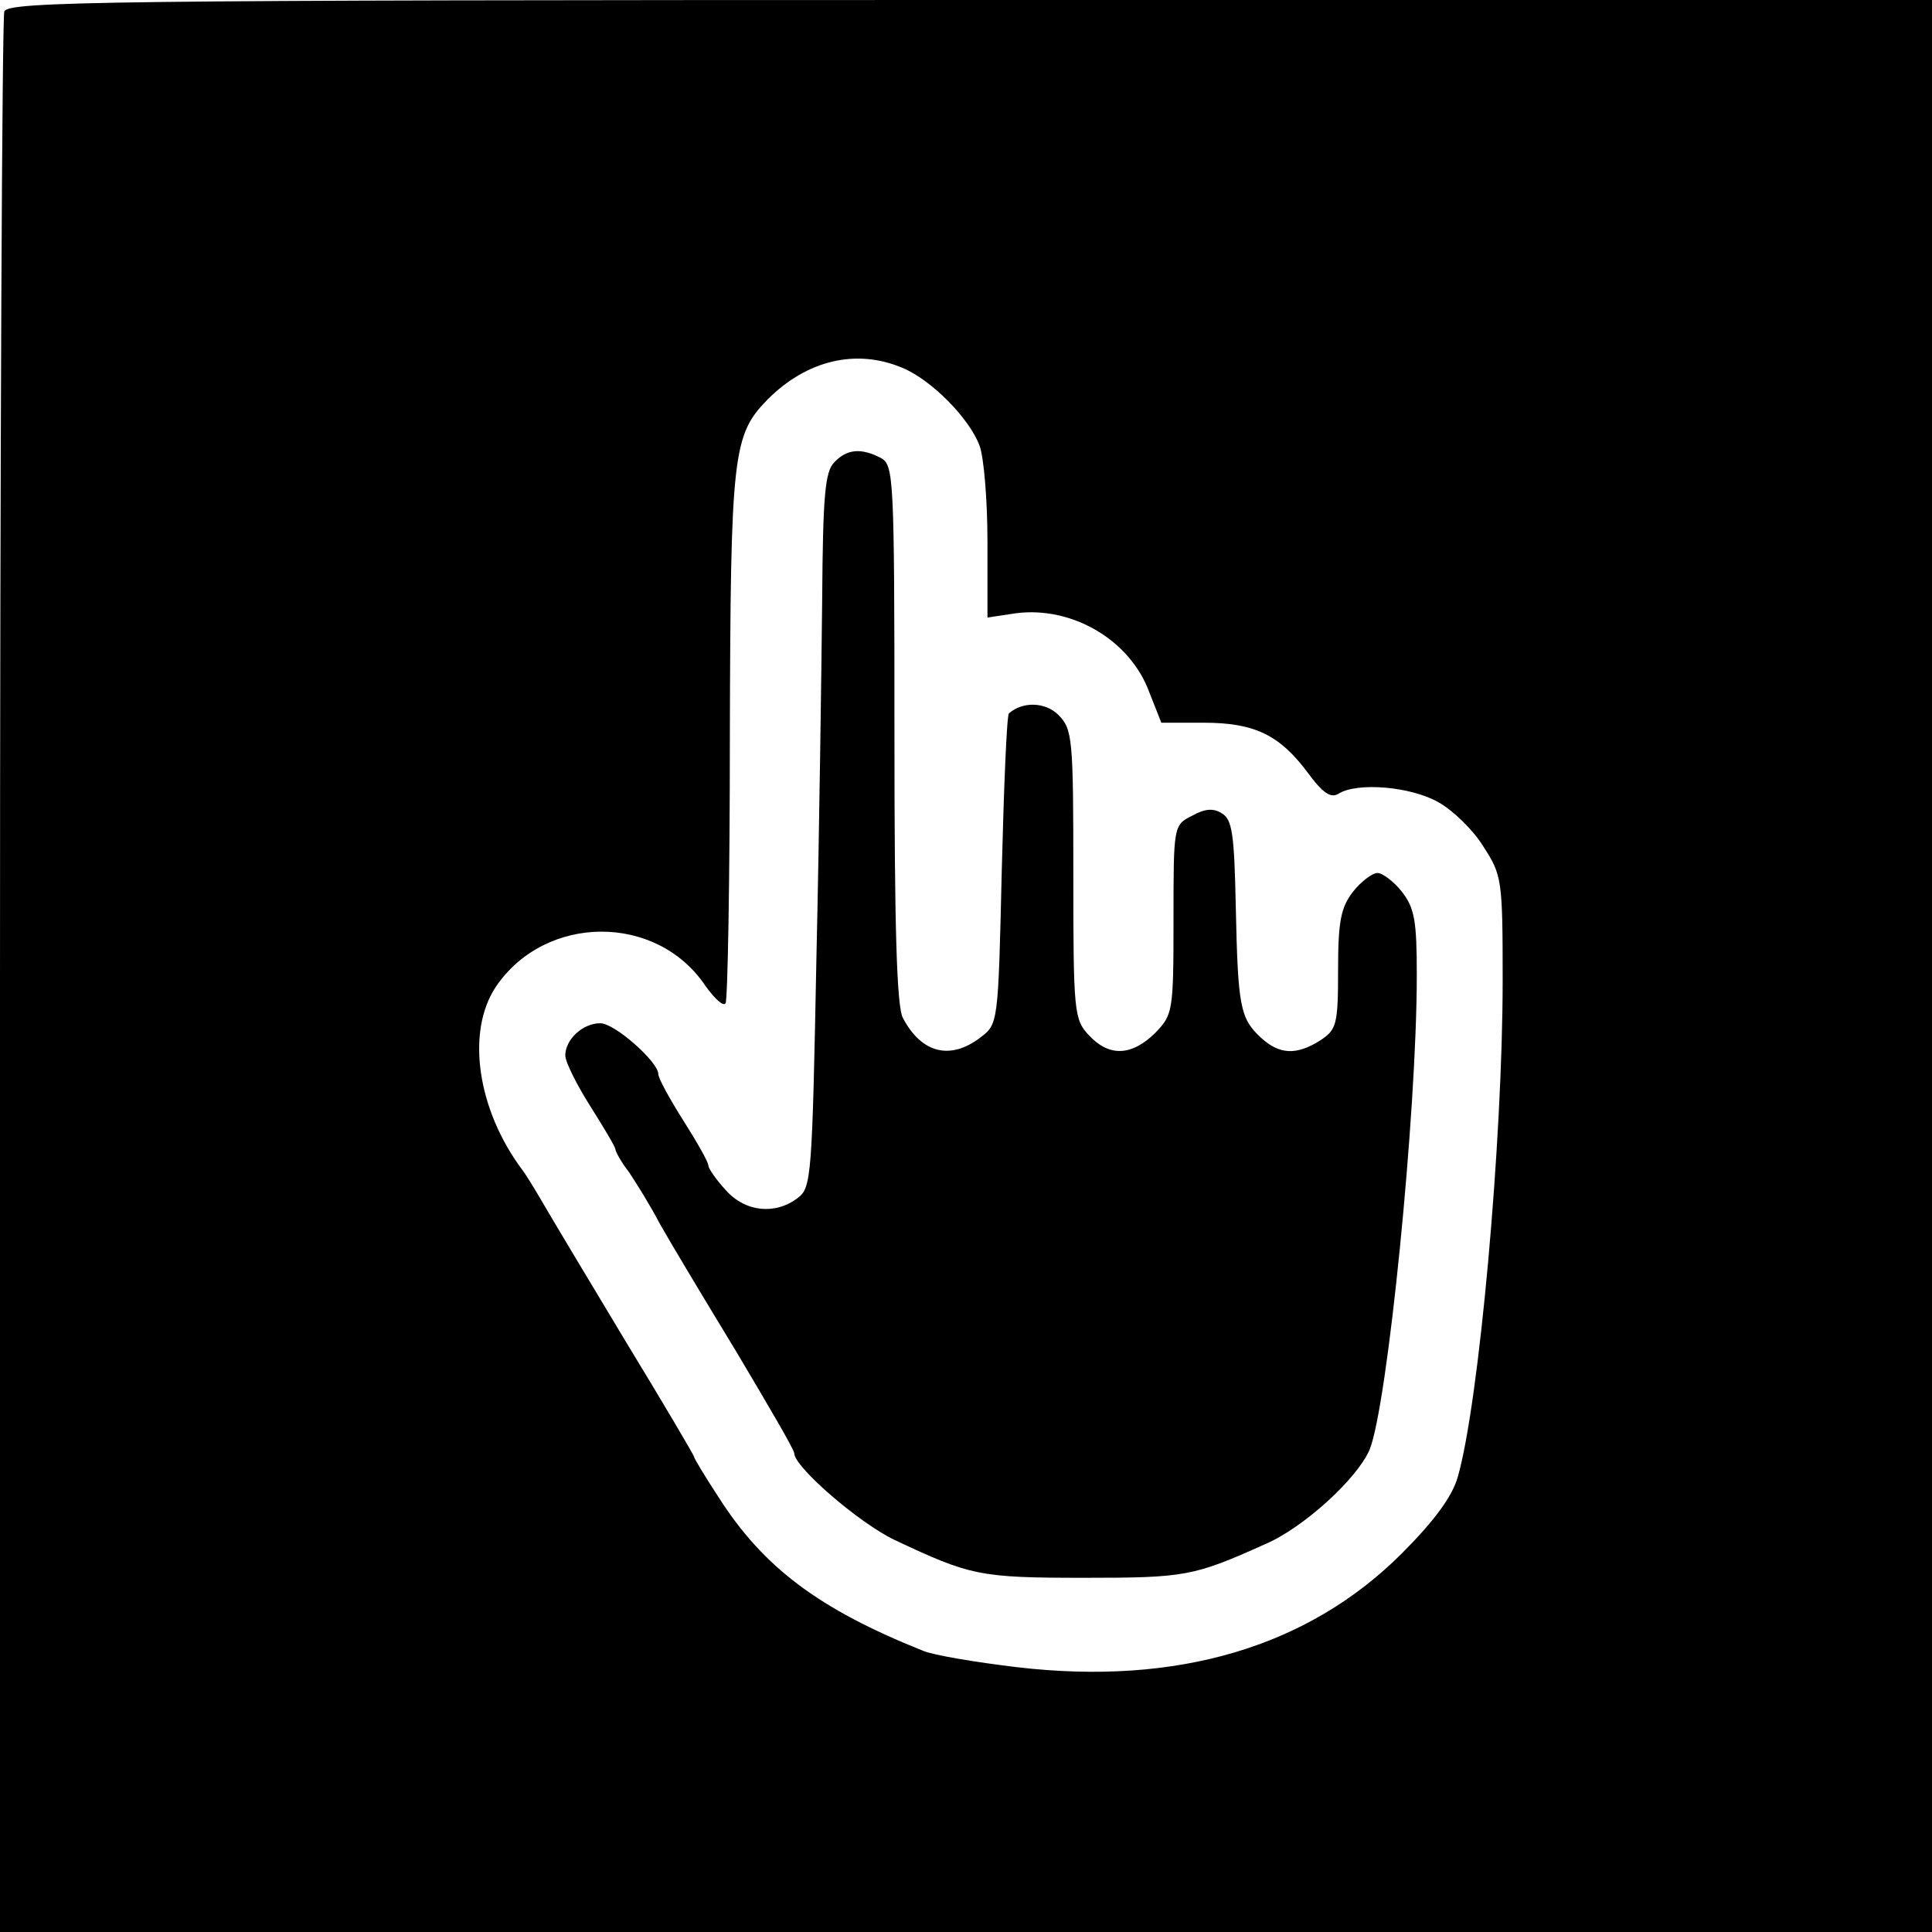
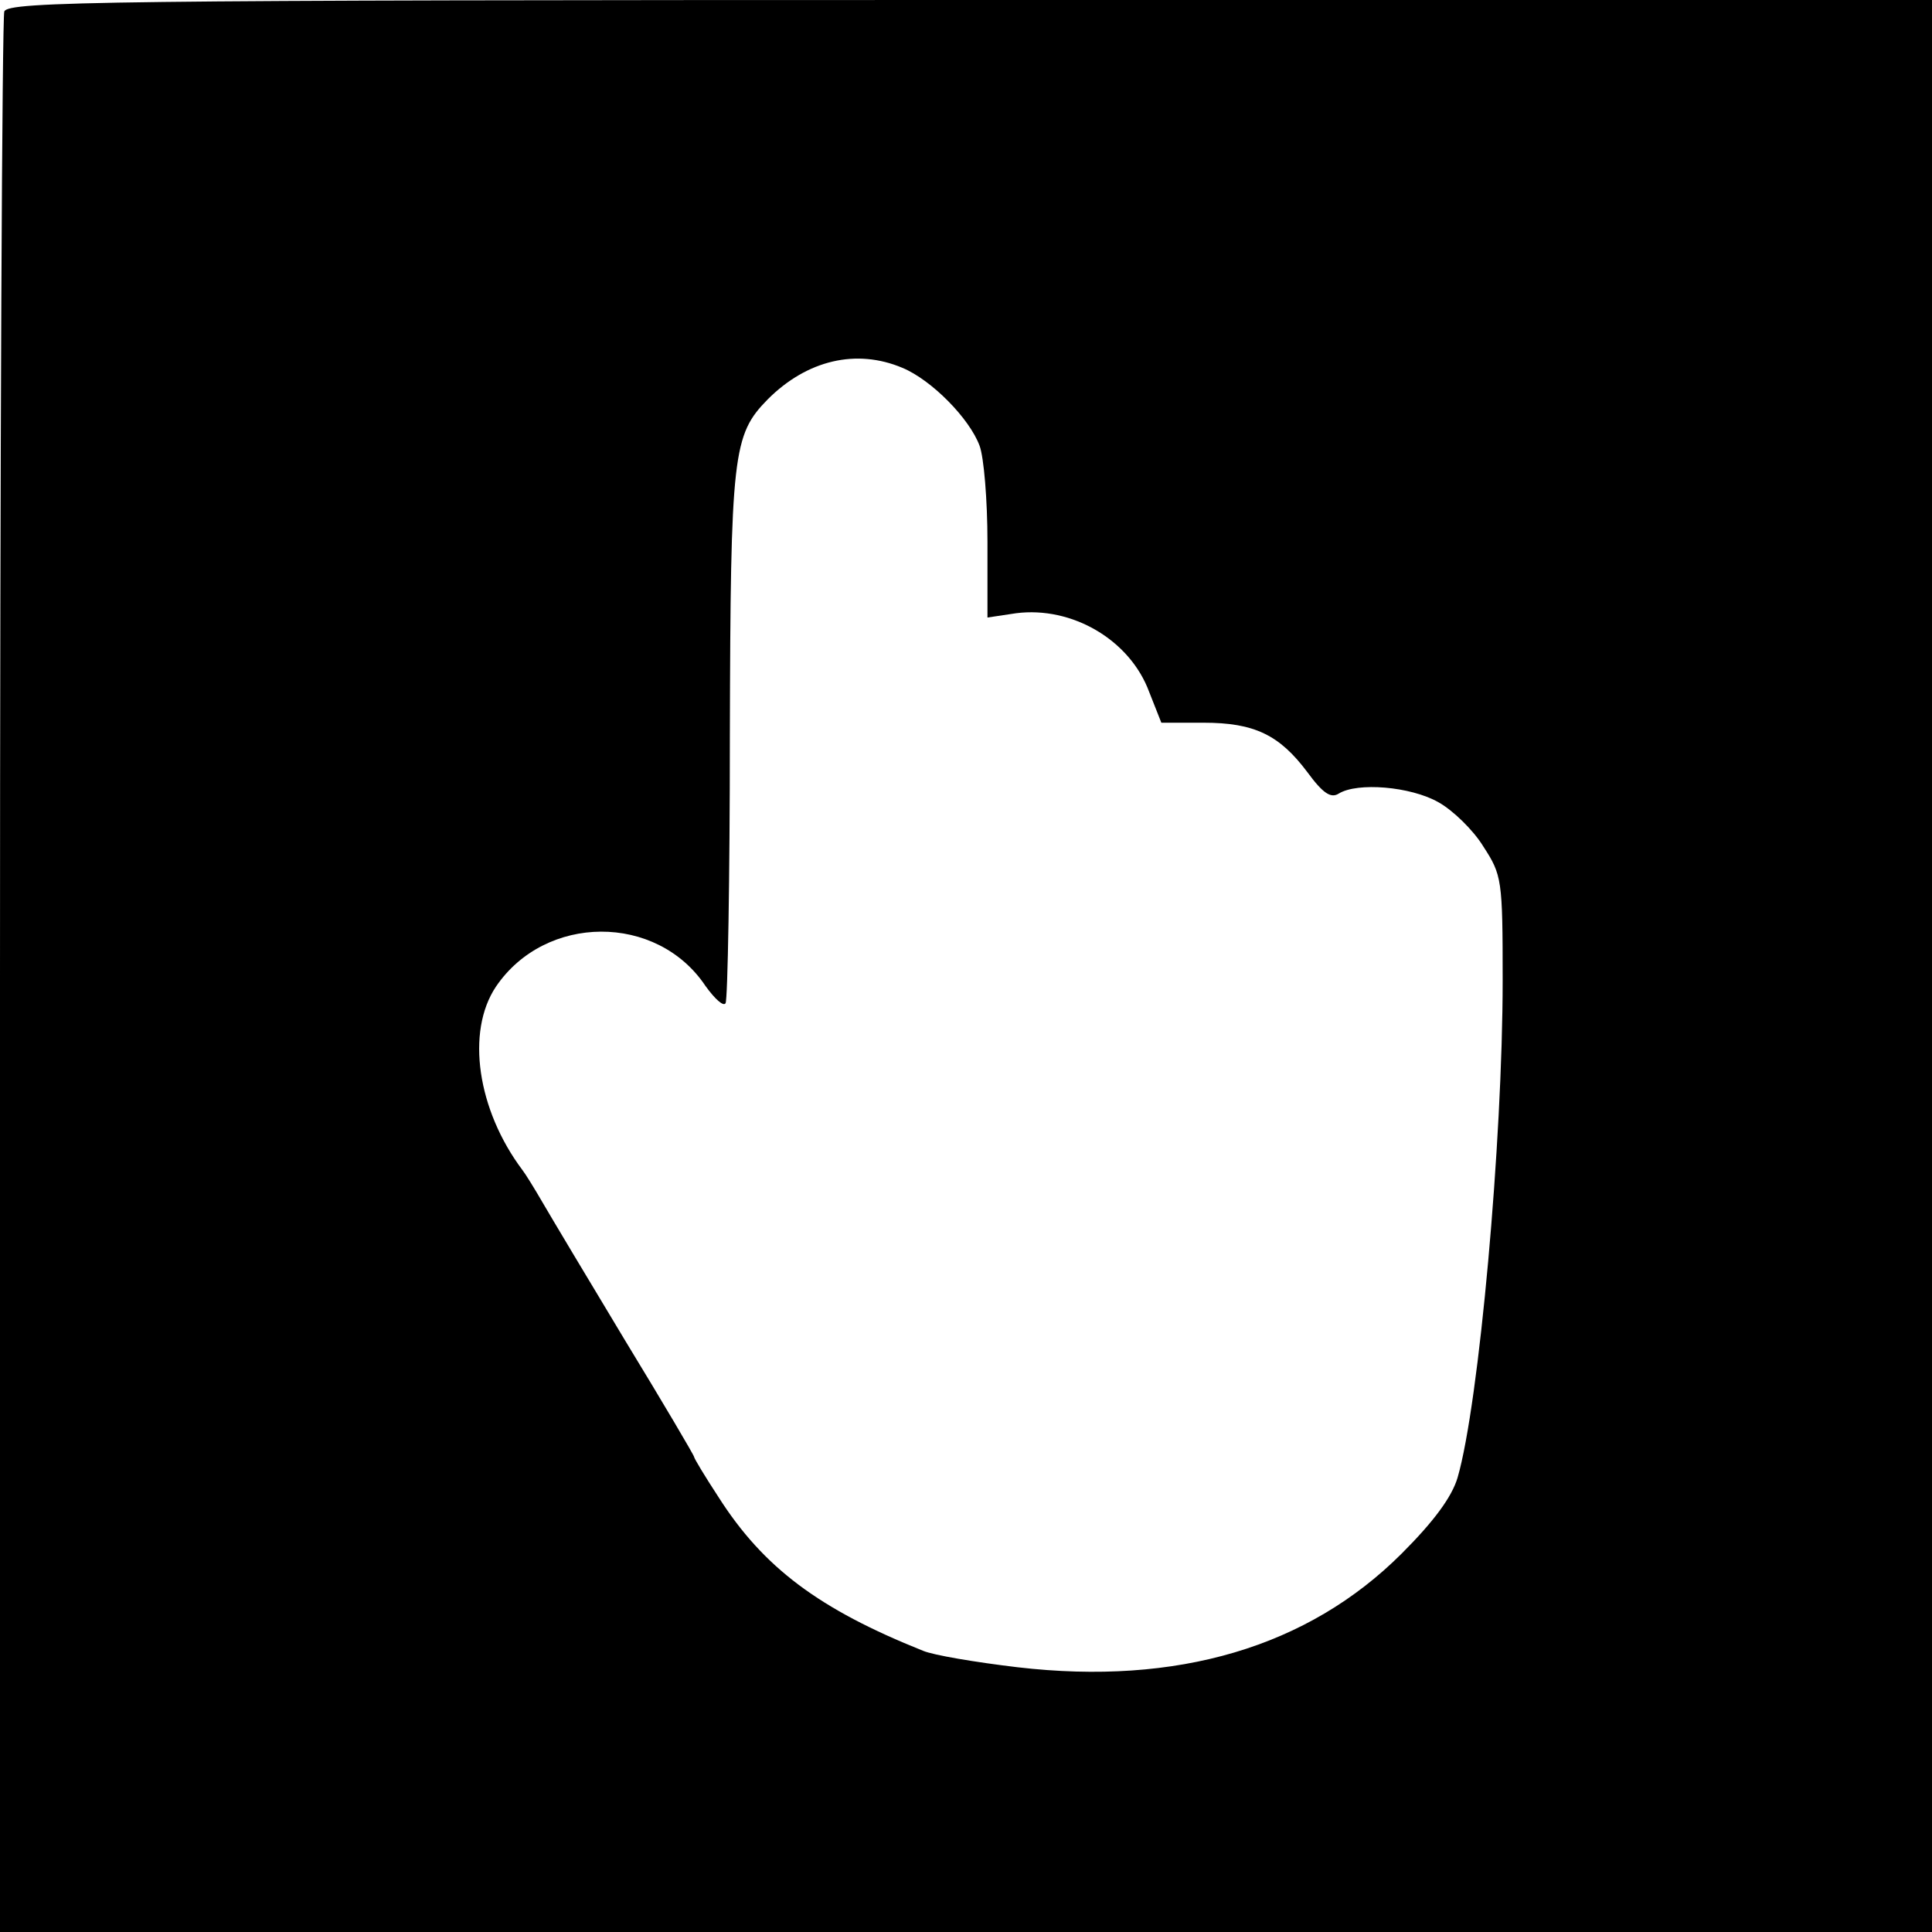
<svg xmlns="http://www.w3.org/2000/svg" version="1.0" width="270pt" height="270pt" viewBox="0 0 270 270" preserveAspectRatio="xMidYMid meet">
  <g transform="translate(0,270) scale(0.1,-0.1)" fill="#000000" stroke="none">
    <path d="M6 2684 c-3 -9 -6 -616 -6 -1350 l0 -1334 1350 0 1350 0 0 1350 0 1350 -1344 0 c-1216 0 -1344 -2 -1350 -16z m1255 -498 c41 -17 94 -71 108 -109 6 -16 11 -76 11 -134 l0 -106 40 6 c78 10 159 -37 186 -110 l17 -43 59 0 c71 0 106 -17 145 -69 22 -30 33 -37 44 -30 26 16 100 10 139 -12 20 -11 49 -39 63 -62 26 -40 27 -46 27 -187 0 -224 -33 -592 -63 -695 -8 -27 -33 -61 -78 -106 -131 -131 -314 -185 -537 -159 -59 7 -118 17 -132 23 -145 58 -223 116 -286 215 -19 29 -34 54 -34 56 0 2 -43 75 -96 162 -53 88 -105 175 -116 194 -11 19 -24 40 -28 45 -63 84 -79 193 -37 256 69 102 225 103 293 1 13 -18 25 -29 28 -24 3 5 6 174 6 374 1 395 4 420 53 470 55 55 124 71 188 44z" />
-     <path d="M1166 2054 c-13 -13 -16 -46 -17 -192 -1 -97 -4 -322 -8 -499 -6 -307 -7 -323 -26 -337 -31 -24 -73 -20 -100 10 -14 15 -25 31 -25 35 0 5 -16 33 -35 63 -19 30 -35 59 -35 65 0 17 -61 71 -81 71 -25 0 -49 -23 -49 -45 0 -9 16 -41 35 -71 19 -30 35 -57 35 -60 0 -3 8 -18 19 -32 10 -15 30 -47 43 -72 14 -25 62 -105 107 -179 44 -74 81 -137 81 -142 0 -19 90 -97 140 -121 106 -50 119 -53 265 -53 141 0 153 2 253 47 54 23 129 92 146 132 25 61 66 470 66 663 0 76 -3 94 -21 117 -11 14 -27 26 -34 26 -7 0 -23 -12 -34 -26 -17 -22 -21 -41 -21 -109 0 -77 -2 -84 -25 -99 -33 -21 -57 -20 -83 4 -29 27 -32 43 -35 184 -2 99 -5 121 -19 129 -12 8 -24 7 -42 -3 -26 -13 -26 -14 -26 -145 0 -130 -1 -133 -26 -159 -33 -32 -64 -33 -92 -3 -21 22 -22 32 -22 225 0 190 -1 203 -21 223 -18 18 -50 19 -69 2 -3 -3 -7 -101 -10 -219 -5 -215 -5 -215 -30 -234 -42 -32 -82 -22 -108 27 -9 15 -12 131 -12 397 0 361 -1 376 -19 386 -27 14 -47 13 -65 -6z" />
  </g>
</svg>